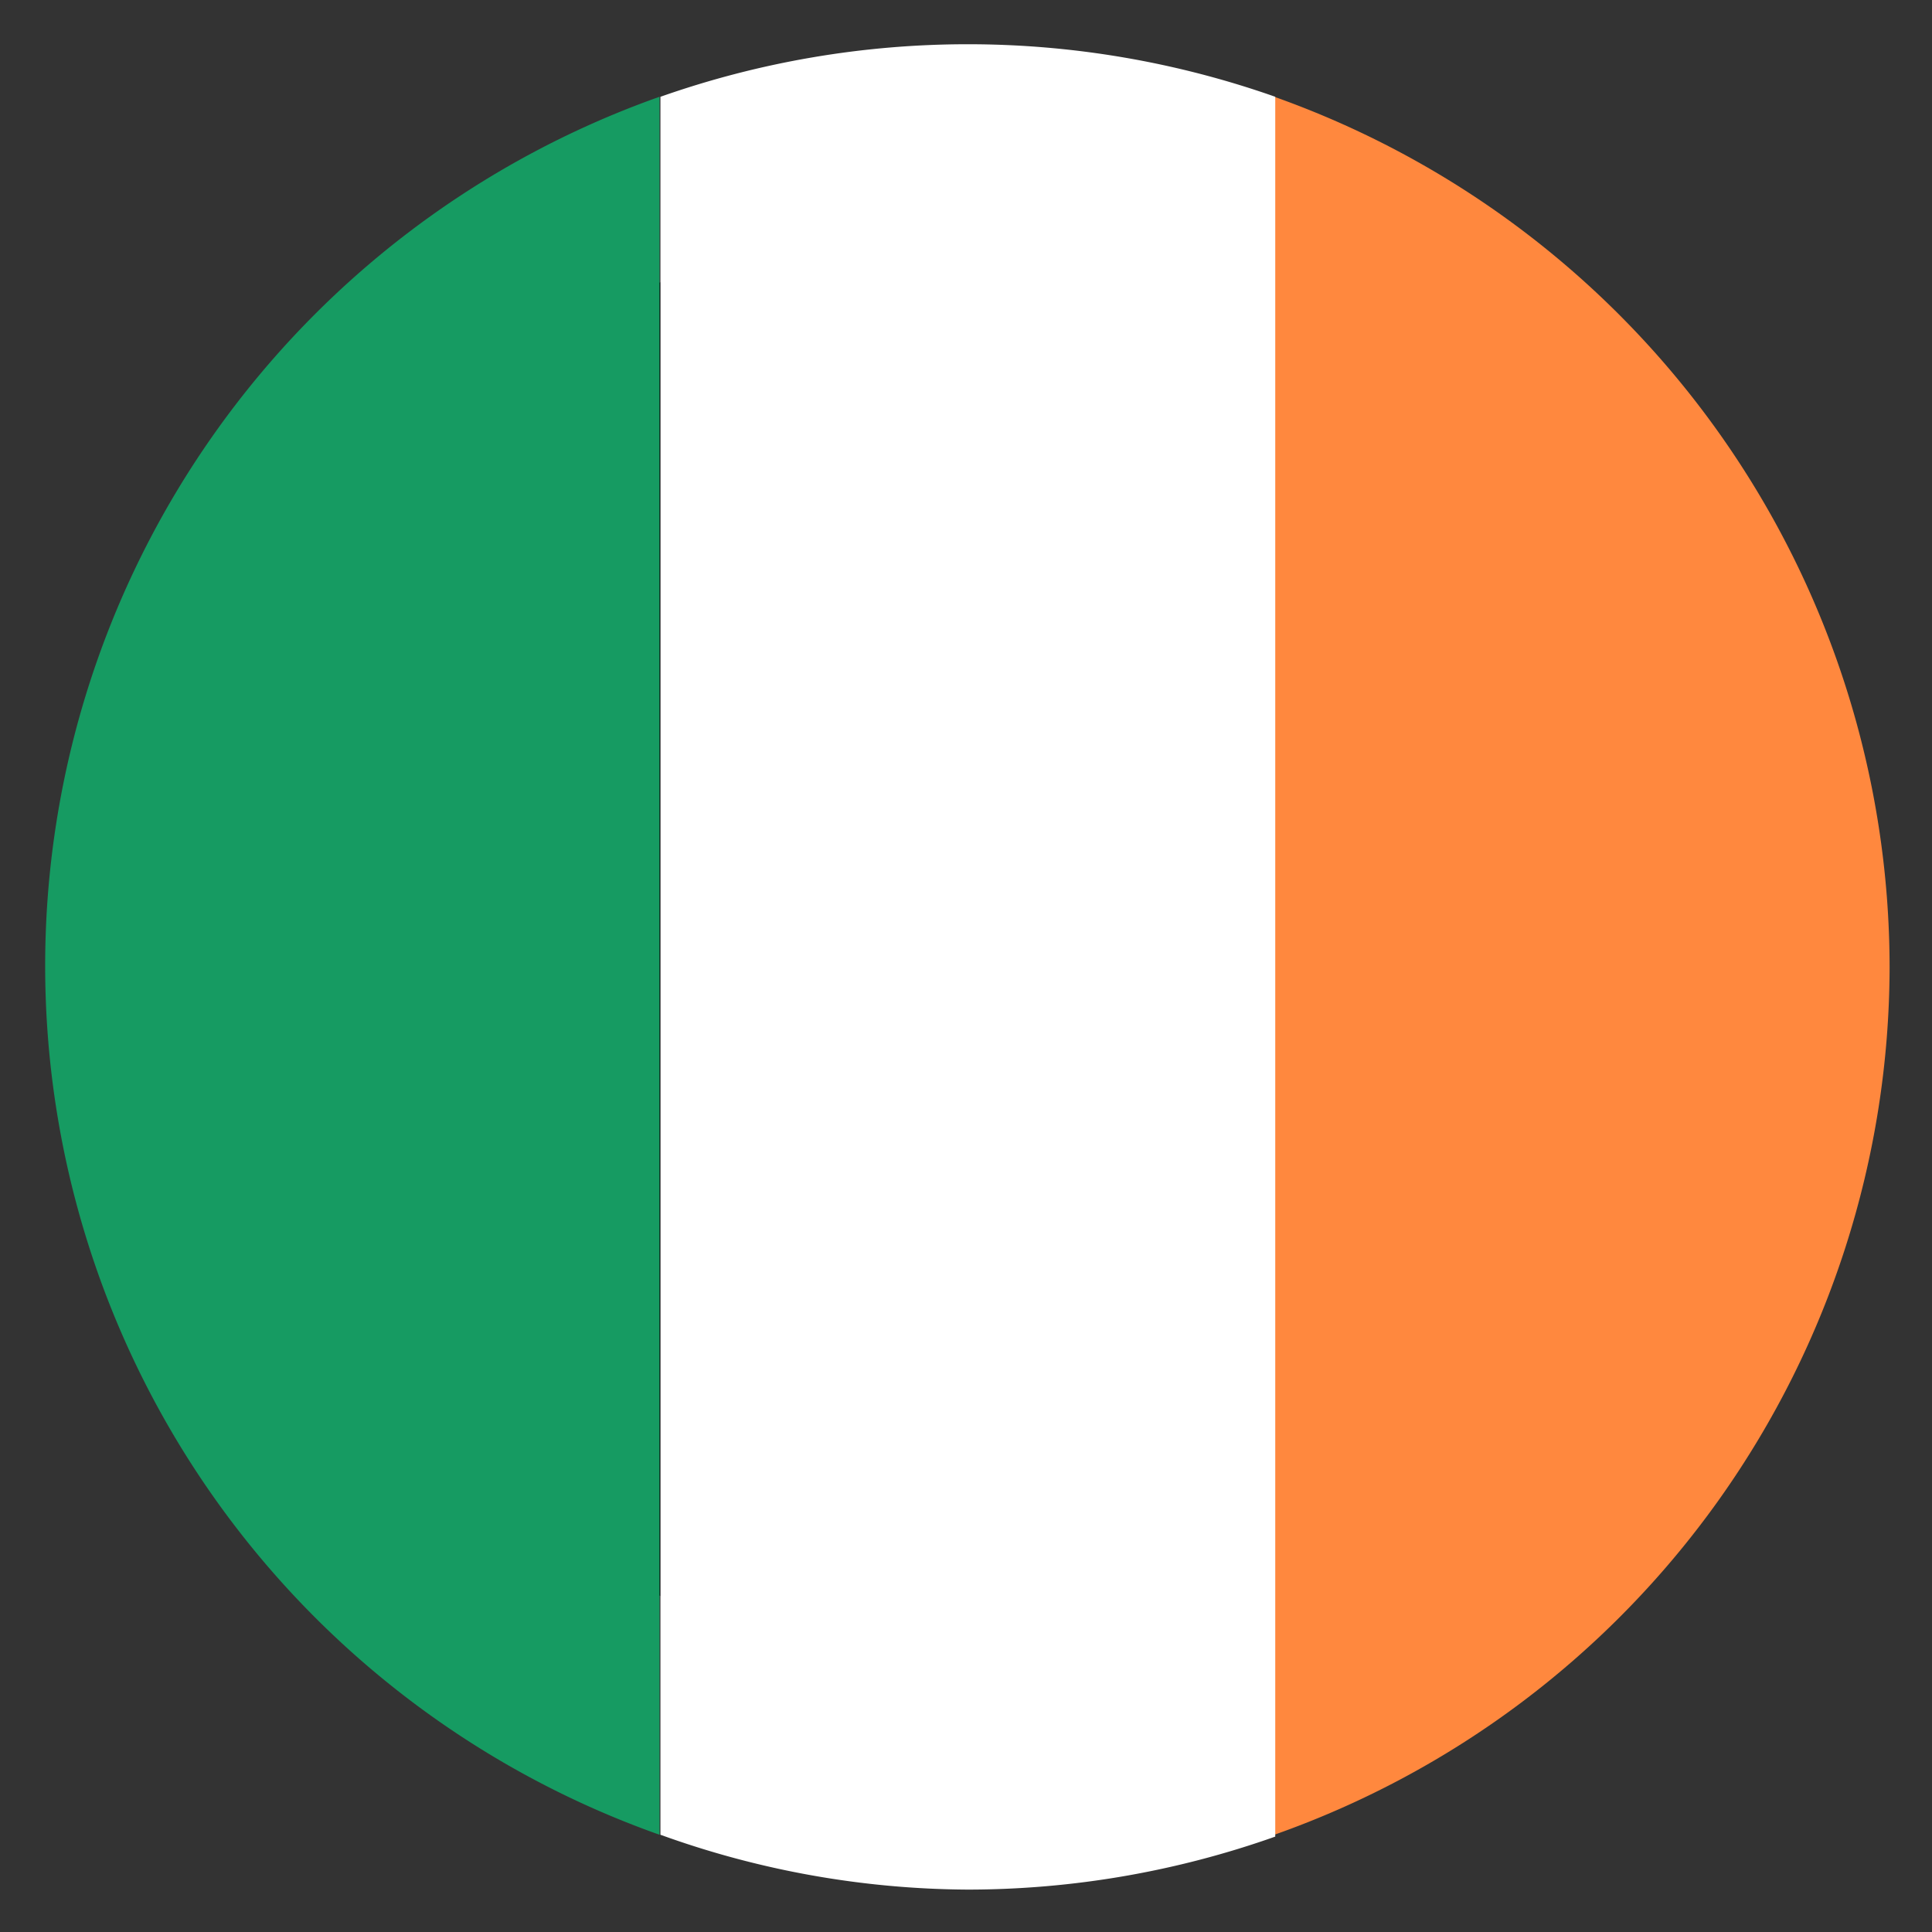
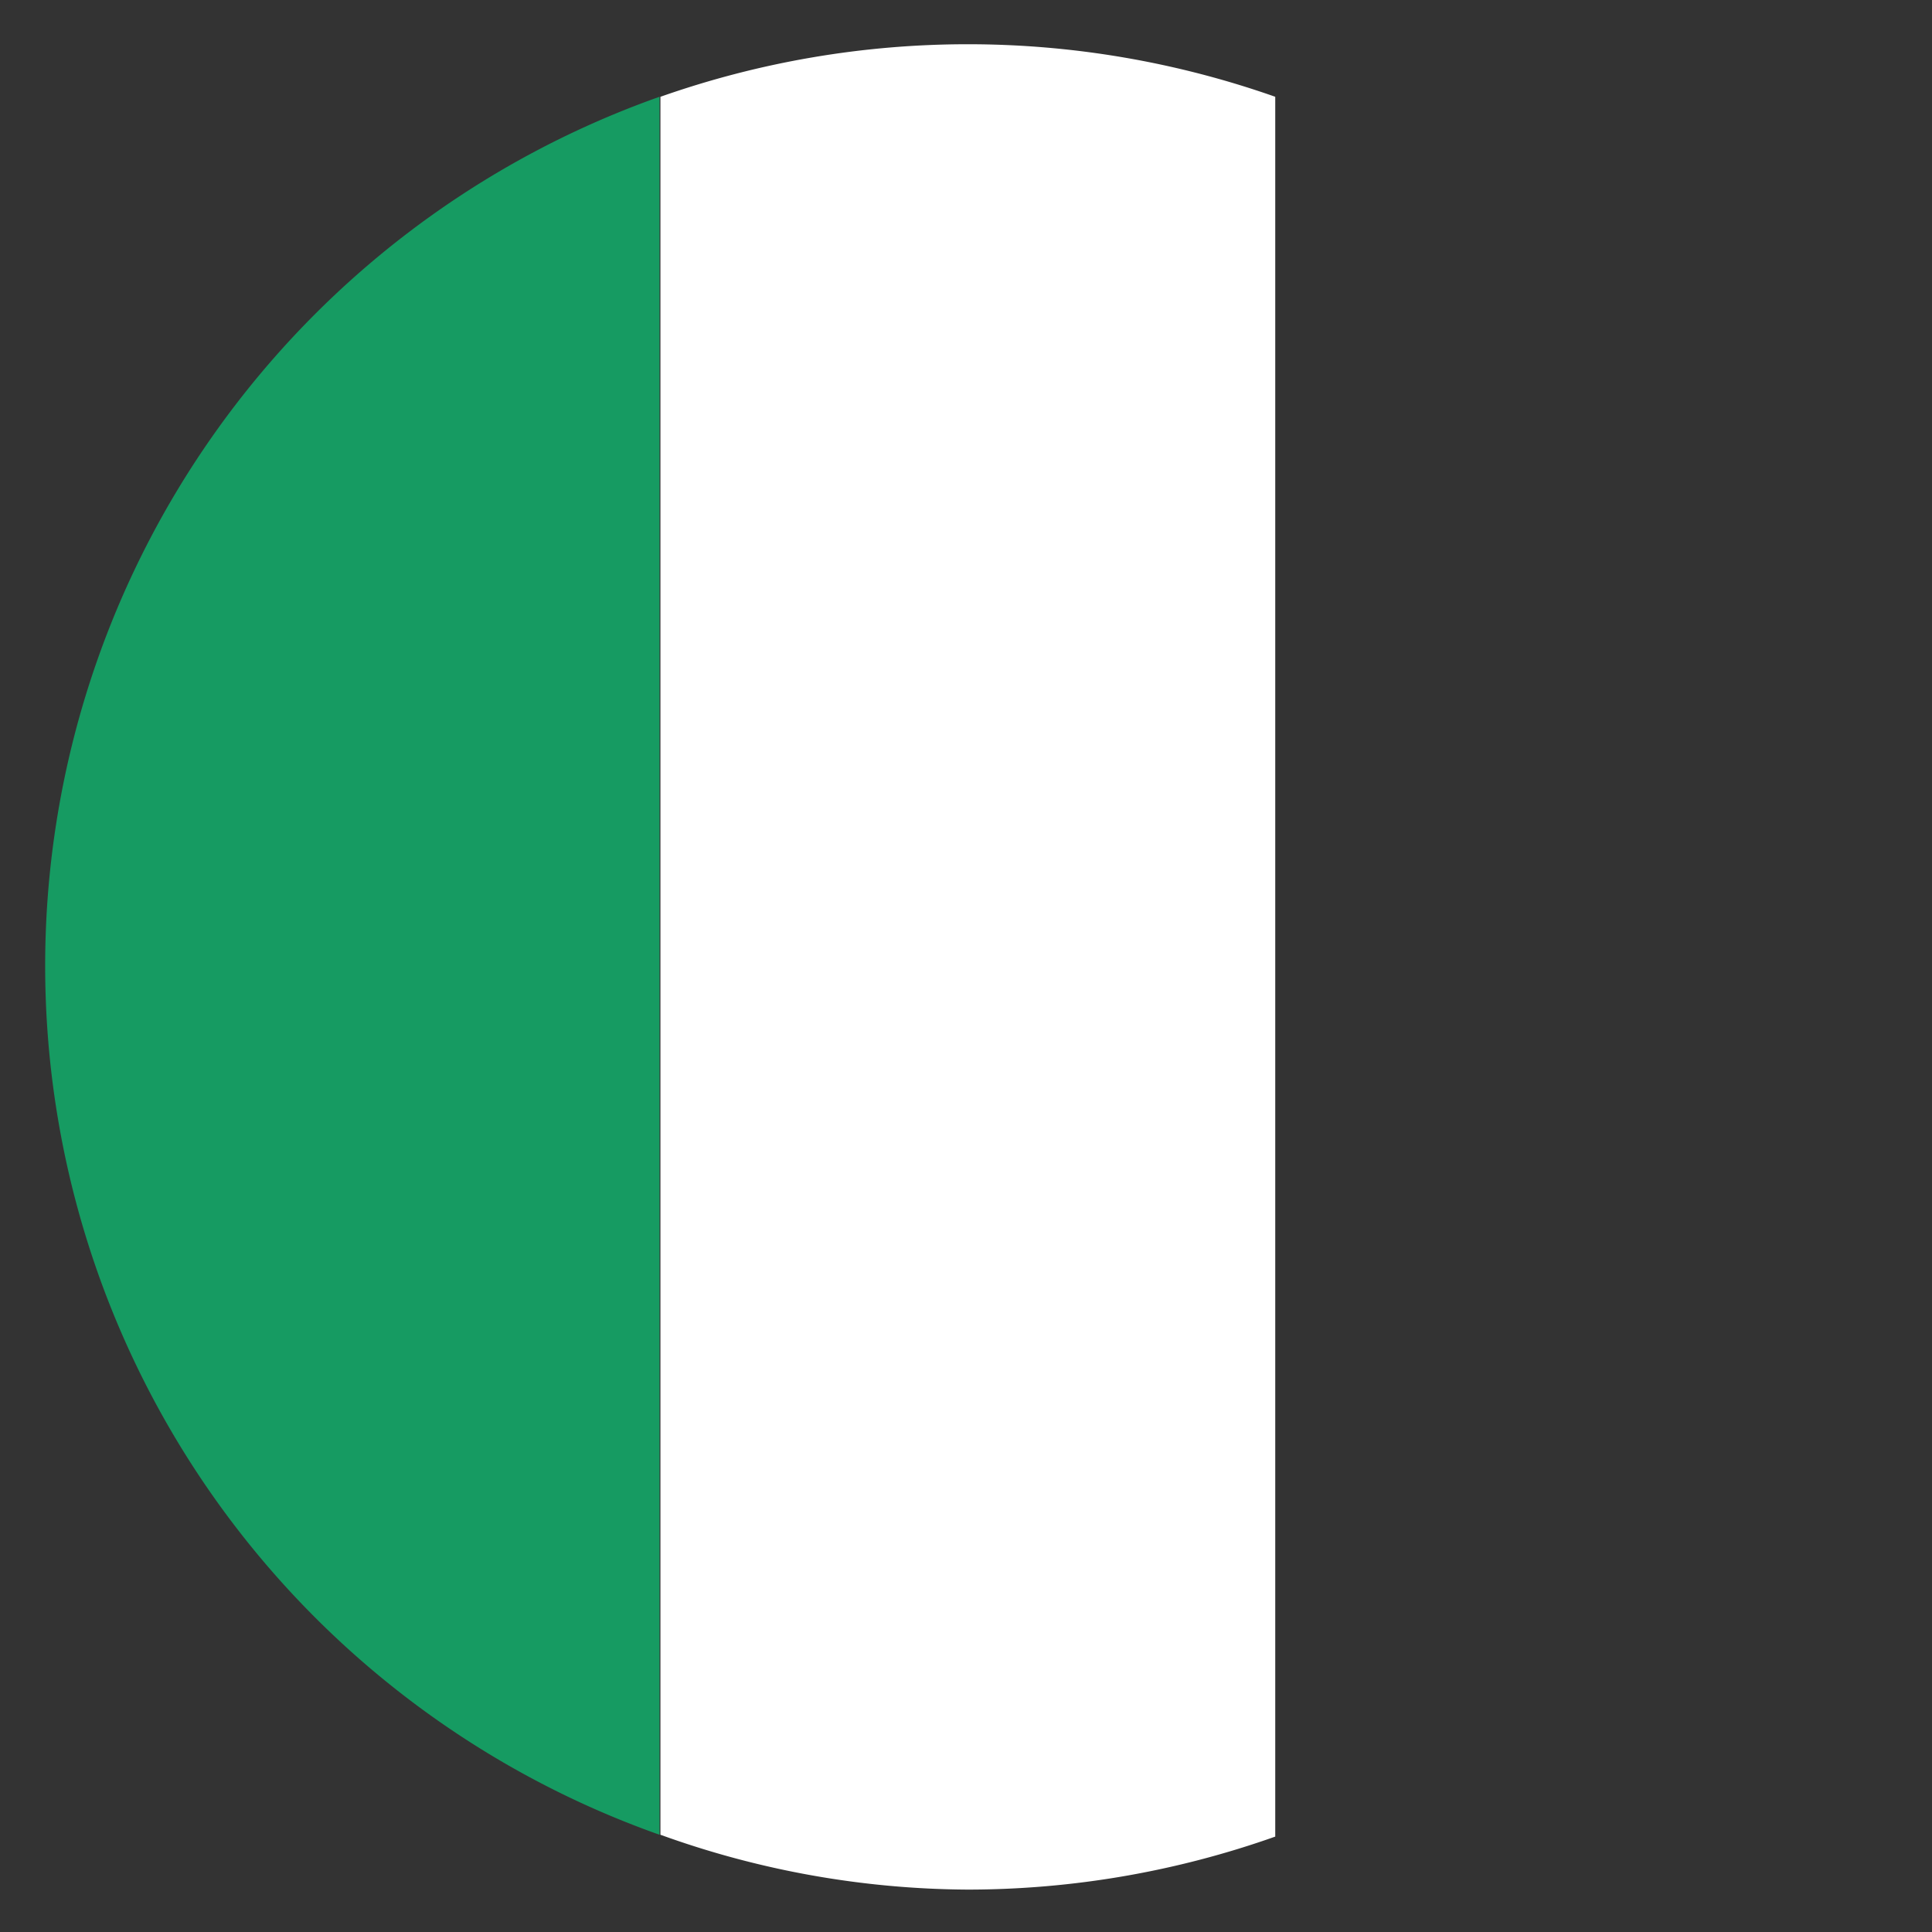
<svg xmlns="http://www.w3.org/2000/svg" id="Layer_1" data-name="Layer 1" viewBox="0 0 41.92 41.92">
  <rect x="0" y="0" width="41.92" height="41.92" fill="#333333" stroke="none" />
  <defs>
    <style>.cls-1{fill:#ff883e;}.cls-2{fill:#fff;}.cls-3{fill:#169b62;}.cls-4{fill:none;}</style>
  </defs>
-   <path d="M31.45,10.61c6.49,6.49,7.06,16.49,1.26,22.29s-15.8,5.23-22.3-1.26S3.35,15.14,9.15,9.34,25,4.11,31.45,10.61Z" />
-   <path class="cls-1" d="M41,21A20.06,20.06,0,0,0,27.65,2.1V39.81A20,20,0,0,0,41,21Z" />
  <path class="cls-2" d="M21,41a20,20,0,0,0,6.67-1.15V2.1a20.08,20.08,0,0,0-13.34,0V39.81A19.89,19.89,0,0,0,21,41Z" />
  <path class="cls-3" d="M14.31,2.1a20,20,0,0,0,0,37.71Z" />
  <circle class="cls-4" cx="20.96" cy="20.96" r="20.83" />
</svg>